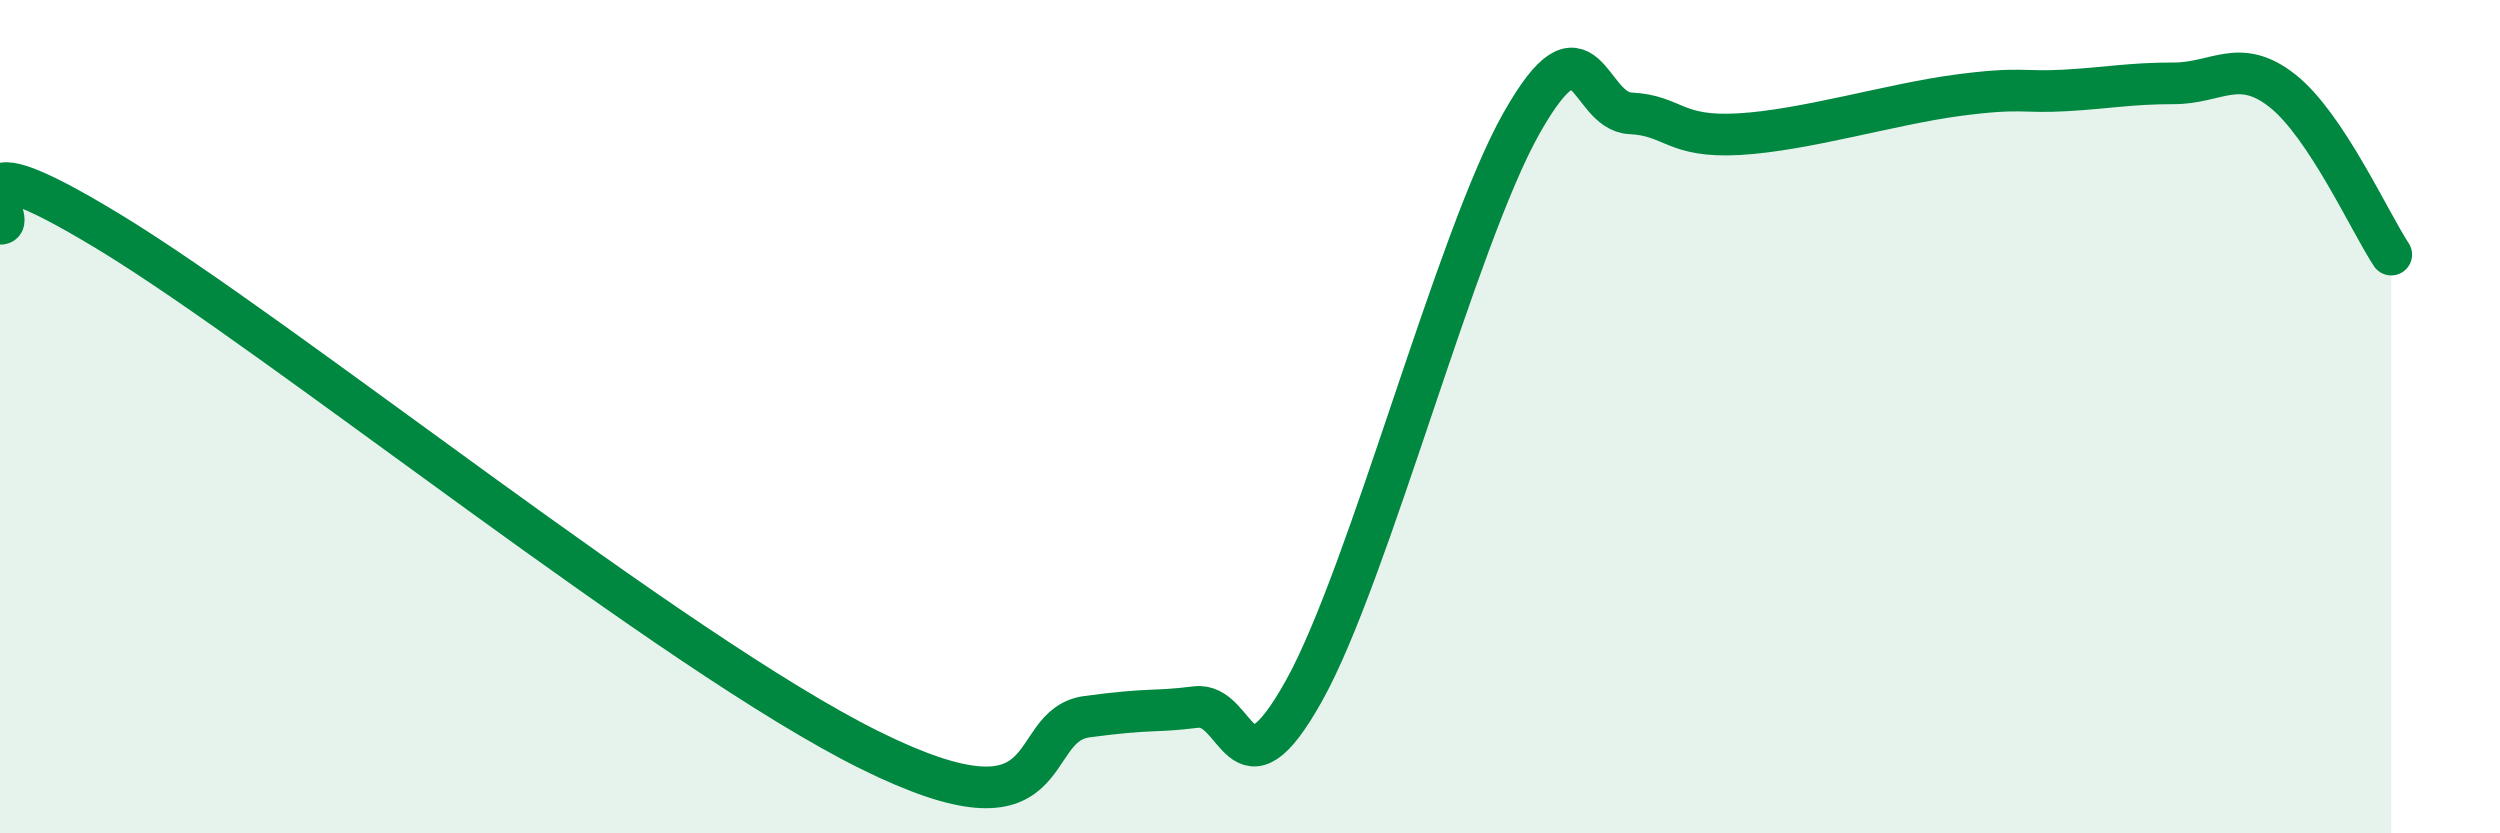
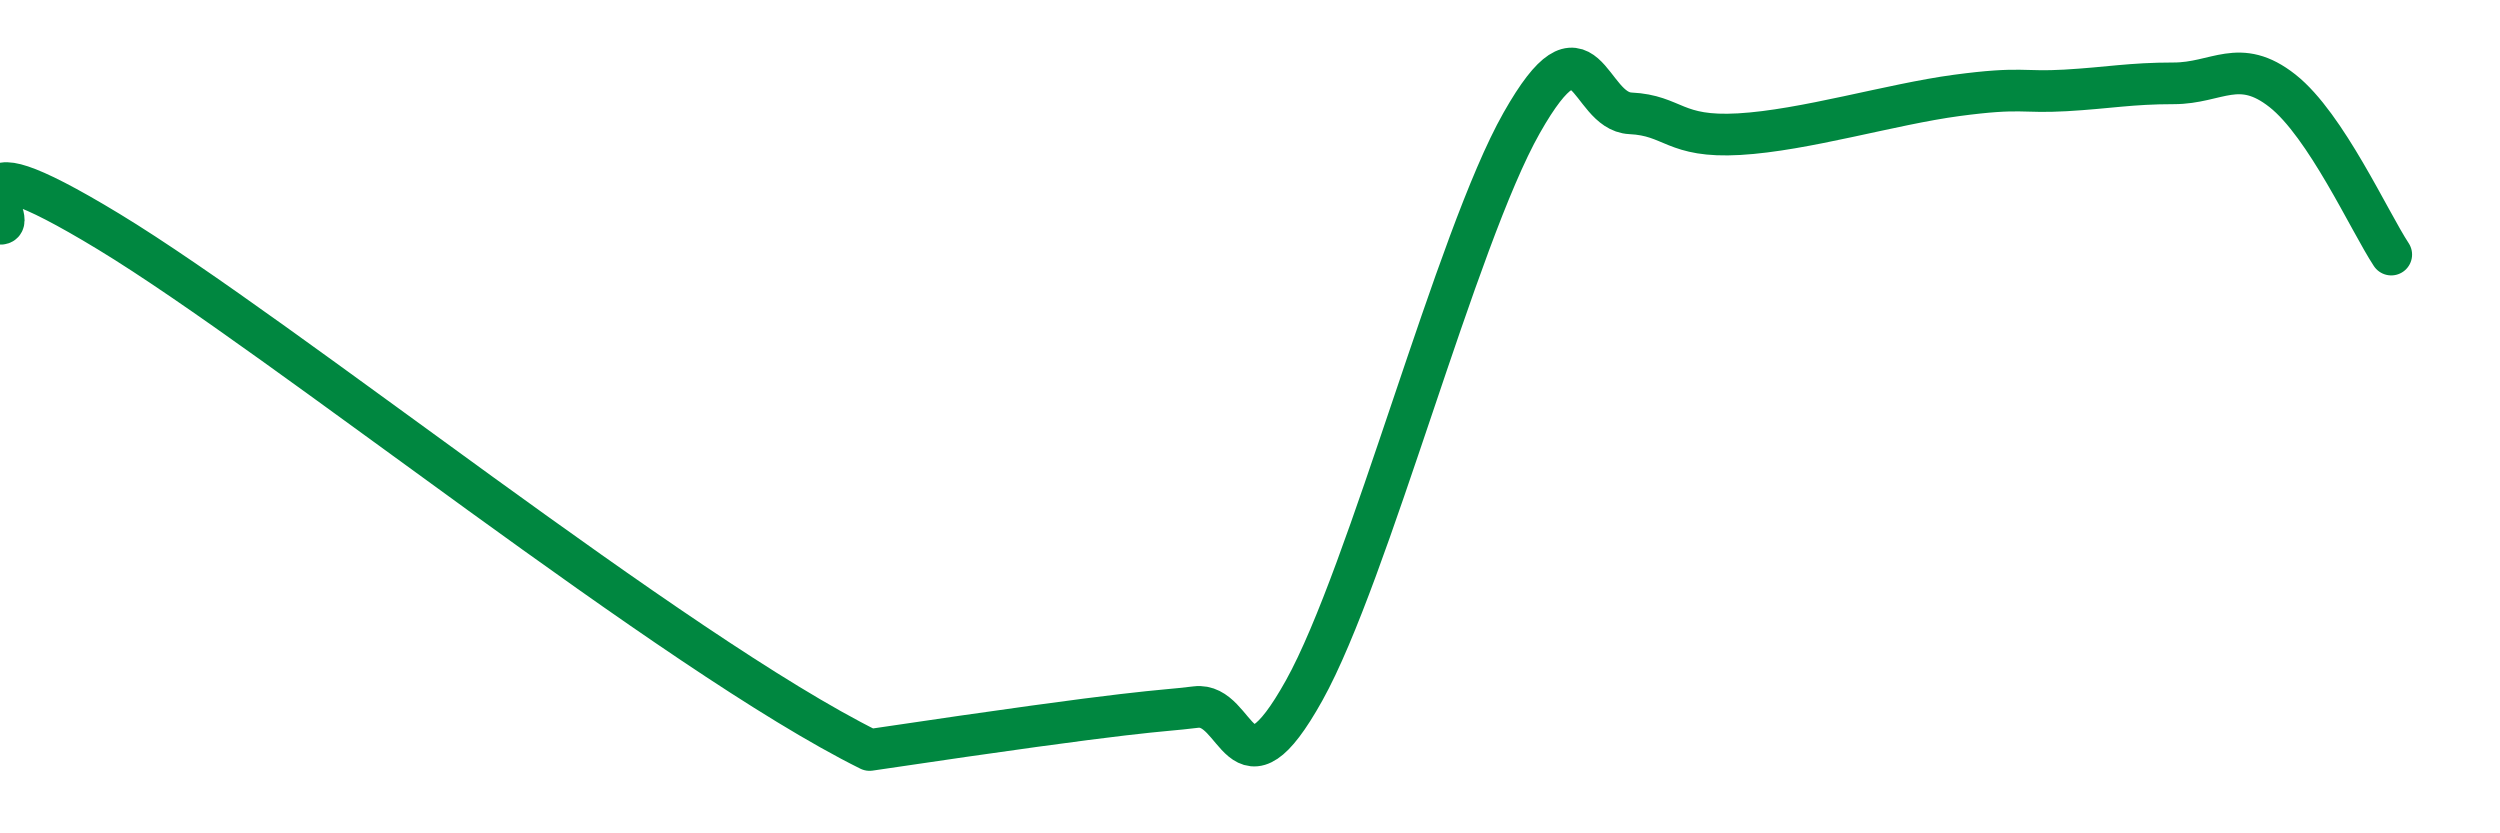
<svg xmlns="http://www.w3.org/2000/svg" width="60" height="20" viewBox="0 0 60 20">
-   <path d="M 0,5.37 C 0.52,5.41 -1.56,3.03 2.61,5.56 C 6.78,8.09 16.17,15.67 20.87,18 C 25.57,20.33 24.52,17.41 26.09,17.2 C 27.66,16.99 27.66,17.1 28.7,16.97 C 29.74,16.84 29.74,19.37 31.3,16.57 C 32.86,13.77 34.95,5.72 36.52,2.95 C 38.09,0.18 38.09,2.67 39.13,2.72 C 40.17,2.77 40.17,3.31 41.74,3.22 C 43.31,3.13 45.39,2.5 46.96,2.29 C 48.53,2.08 48.53,2.23 49.57,2.17 C 50.61,2.11 51.13,2 52.17,2 C 53.21,2 53.74,1.36 54.78,2.18 C 55.82,3 56.87,5.32 57.39,6.11L57.39 20L0 20Z" fill="#008740" opacity="0.1" stroke-linecap="round" stroke-linejoin="round" />
-   <path d="M 0,5.37 C 0.52,5.41 -1.56,3.03 2.61,5.56 C 6.78,8.09 16.17,15.67 20.87,18 C 25.57,20.33 24.52,17.41 26.09,17.2 C 27.66,16.99 27.66,17.1 28.7,16.97 C 29.74,16.84 29.74,19.37 31.3,16.57 C 32.86,13.77 34.95,5.72 36.52,2.95 C 38.09,0.18 38.09,2.67 39.13,2.72 C 40.17,2.77 40.17,3.31 41.74,3.22 C 43.31,3.13 45.39,2.5 46.96,2.29 C 48.53,2.08 48.53,2.23 49.57,2.17 C 50.61,2.11 51.13,2 52.17,2 C 53.21,2 53.74,1.36 54.78,2.18 C 55.82,3 56.87,5.32 57.39,6.11" stroke="#008740" stroke-width="1" fill="none" stroke-linecap="round" stroke-linejoin="round" />
+   <path d="M 0,5.37 C 0.52,5.41 -1.56,3.03 2.61,5.56 C 6.78,8.09 16.17,15.67 20.87,18 C 27.66,16.99 27.66,17.1 28.7,16.97 C 29.74,16.84 29.74,19.37 31.3,16.57 C 32.86,13.77 34.95,5.72 36.52,2.95 C 38.09,0.18 38.09,2.67 39.13,2.72 C 40.17,2.77 40.17,3.31 41.74,3.22 C 43.31,3.13 45.39,2.5 46.96,2.29 C 48.53,2.08 48.53,2.23 49.57,2.17 C 50.61,2.11 51.13,2 52.17,2 C 53.21,2 53.74,1.36 54.78,2.18 C 55.82,3 56.87,5.32 57.39,6.11" stroke="#008740" stroke-width="1" fill="none" stroke-linecap="round" stroke-linejoin="round" />
</svg>